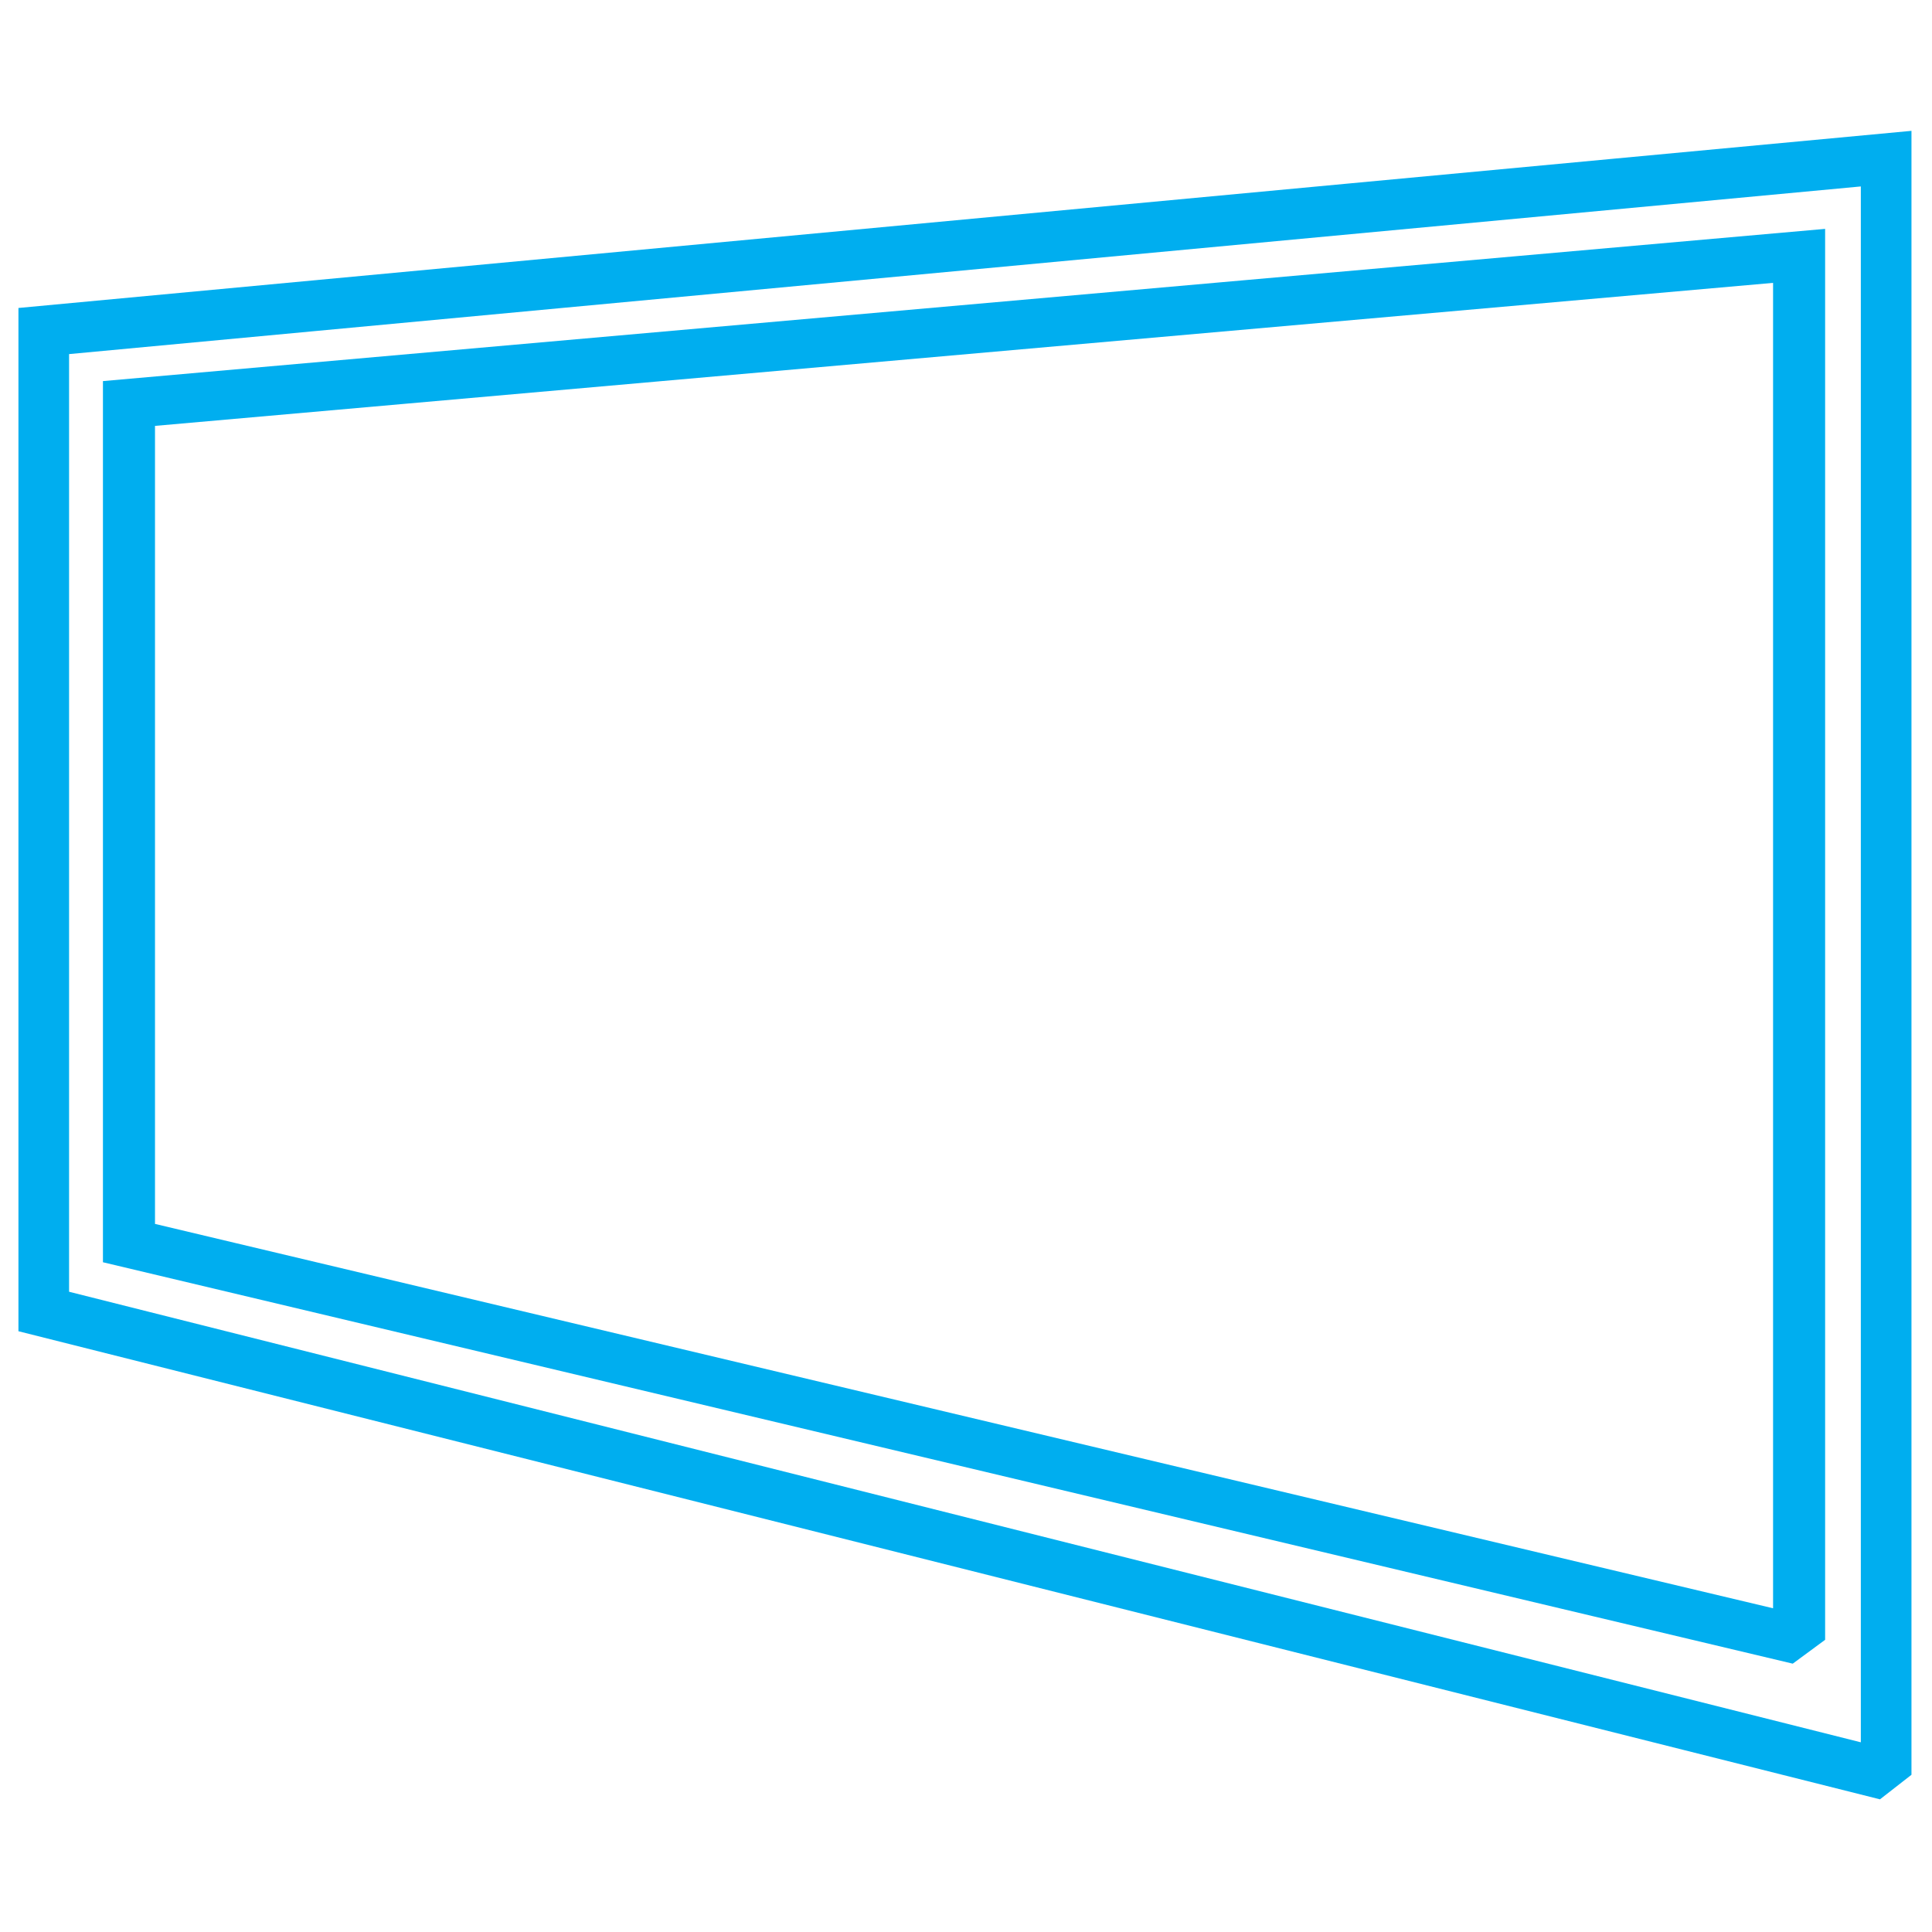
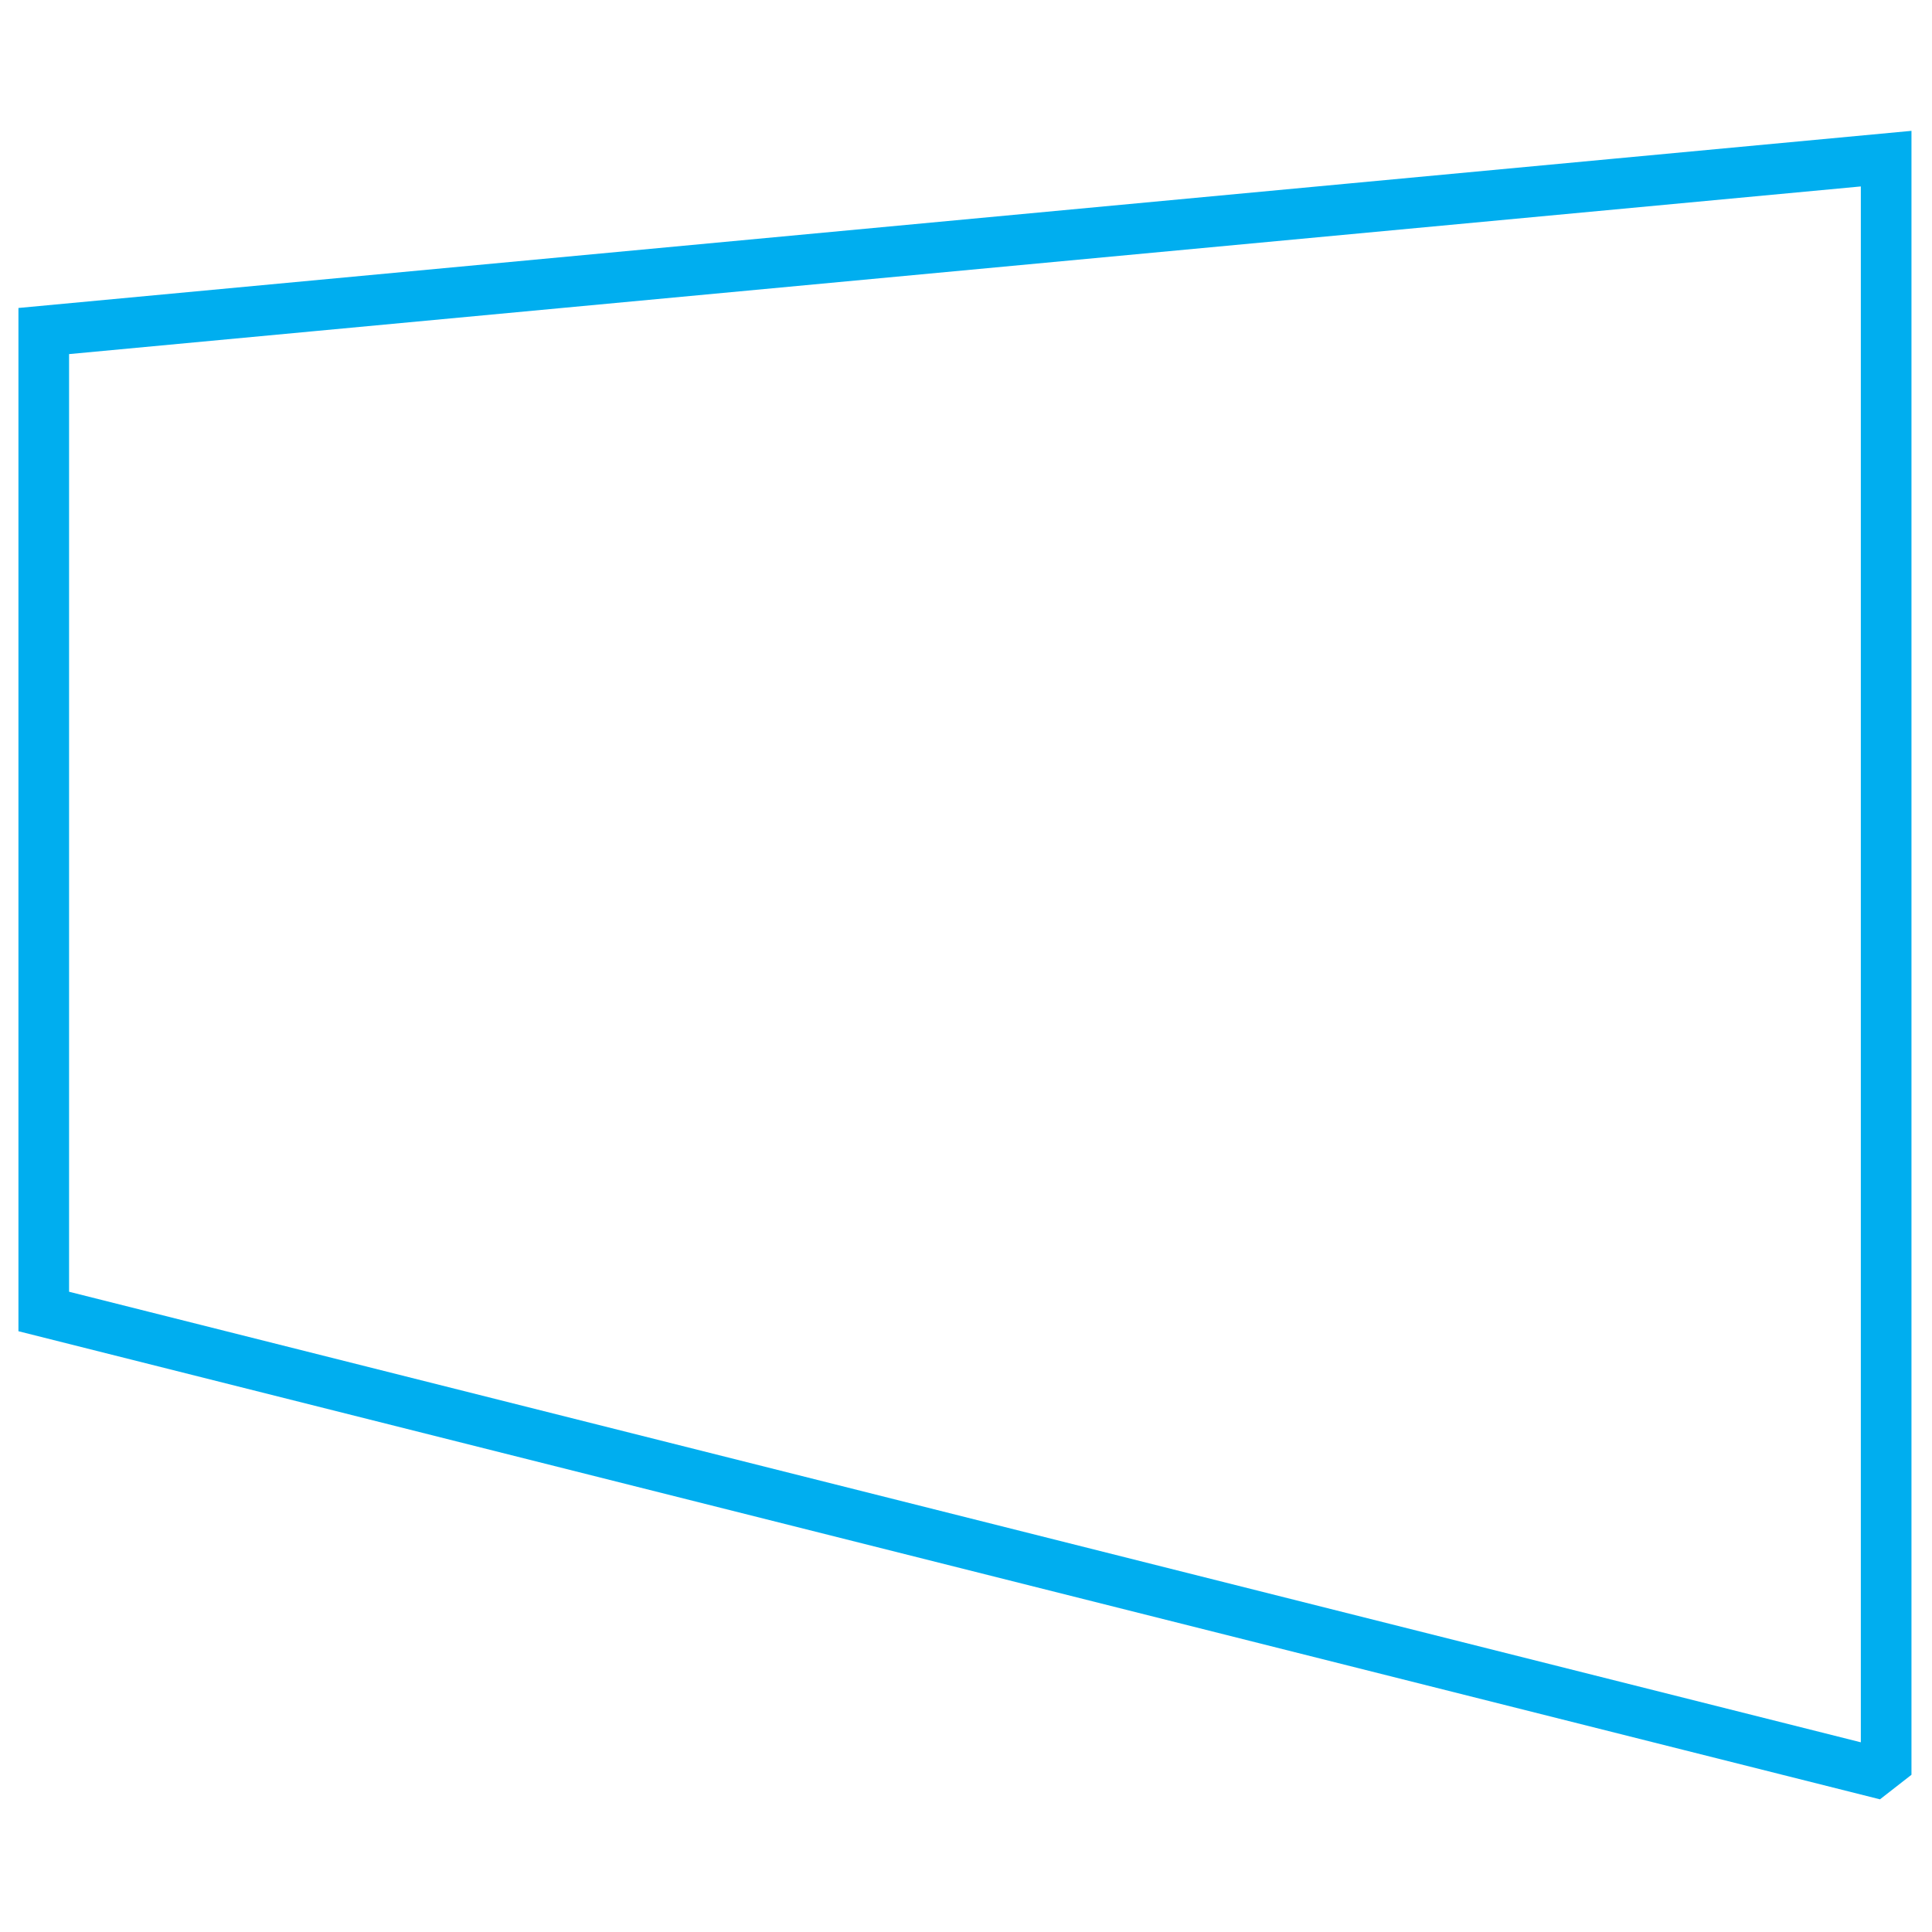
<svg xmlns="http://www.w3.org/2000/svg" xmlns:ns1="http://sodipodi.sourceforge.net/DTD/sodipodi-0.dtd" xmlns:ns2="http://www.inkscape.org/namespaces/inkscape" width="10" height="10" viewBox="0 0 1580 1400" version="1.1" xml:space="preserve" style="clip-rule:evenodd;fill-rule:evenodd;stroke-linecap:square;stroke-miterlimit:1.5" id="svg14" ns1:docname="sekcijska-garazna-vrata-moznost-kombinacije-razlicno-visokih-panelov.svg" ns2:version="0.92.5 (2060ec1f9f, 2020-04-08)">
  <defs id="defs18" />
  <ns1:namedview pagecolor="#ffffff" bordercolor="#666666" borderopacity="1" objecttolerance="10" gridtolerance="10" guidetolerance="10" ns2:pageopacity="0" ns2:pageshadow="2" ns2:window-width="1920" ns2:window-height="1151" id="namedview16" showgrid="false" units="px" ns2:zoom="38.14336" ns2:cx="13.570695" ns2:cy="3.6681741" ns2:window-x="0" ns2:window-y="25" ns2:window-maximized="1" ns2:current-layer="svg14" />
  <g transform="matrix(10.047,0,0,10.047,-6351.284,-70477.067)" id="g12">
    <g transform="translate(-1618.34,-412.574)" id="g10">
      <g transform="matrix(0.877,0,0,0.877,1791.88,5667.62)" id="g4">
        <path d="m 527,2027 v 91 l 171,43 v -150 z" style="fill:none;stroke:#00aeef;stroke-width:4.7px" id="path2" ns2:connector-curvature="0" />
      </g>
      <g transform="matrix(0.795,0,0,0.751,1842.03,5928.92)" id="g8">
-         <path d="m 527,2027 v 91 l 171,43 v -150 z" style="fill:none;stroke:#00aeef;stroke-width:5.33px" id="path6" ns2:connector-curvature="0" />
-       </g>
+         </g>
    </g>
  </g>
</svg>